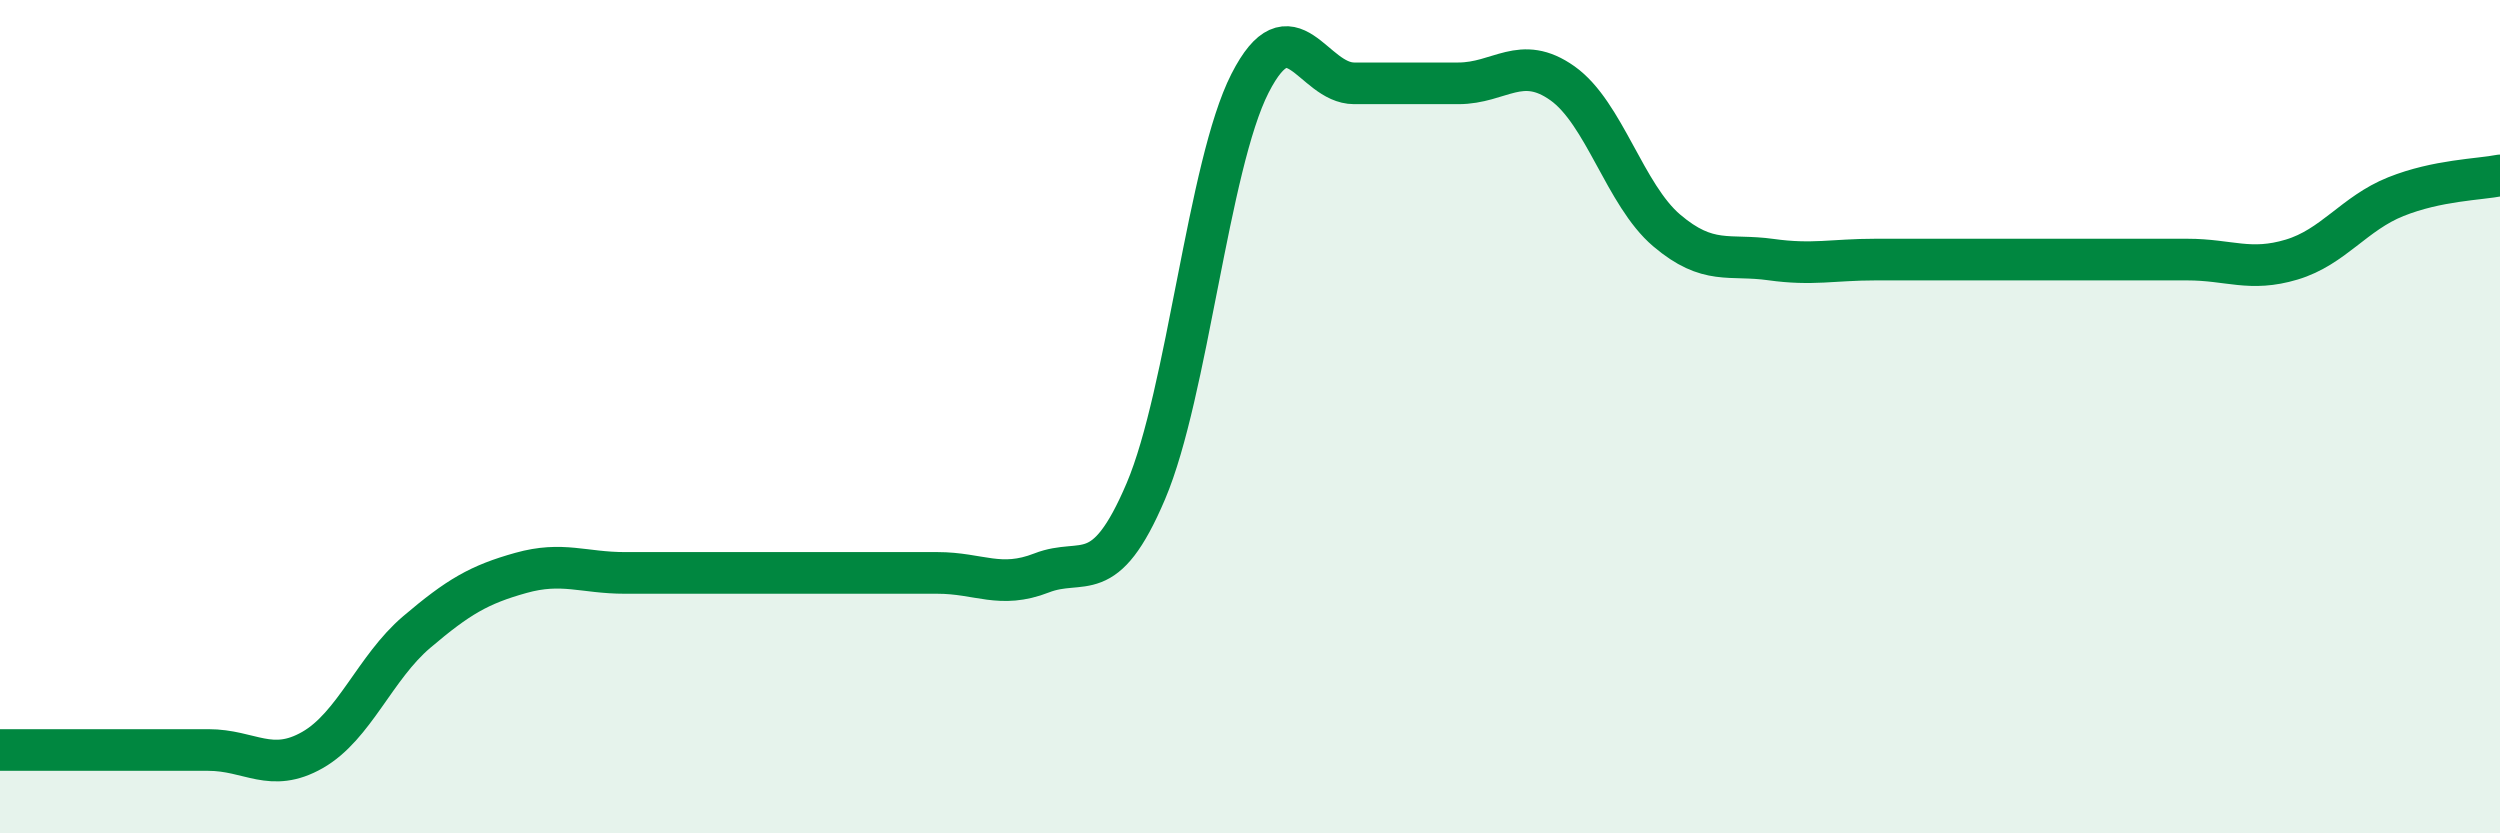
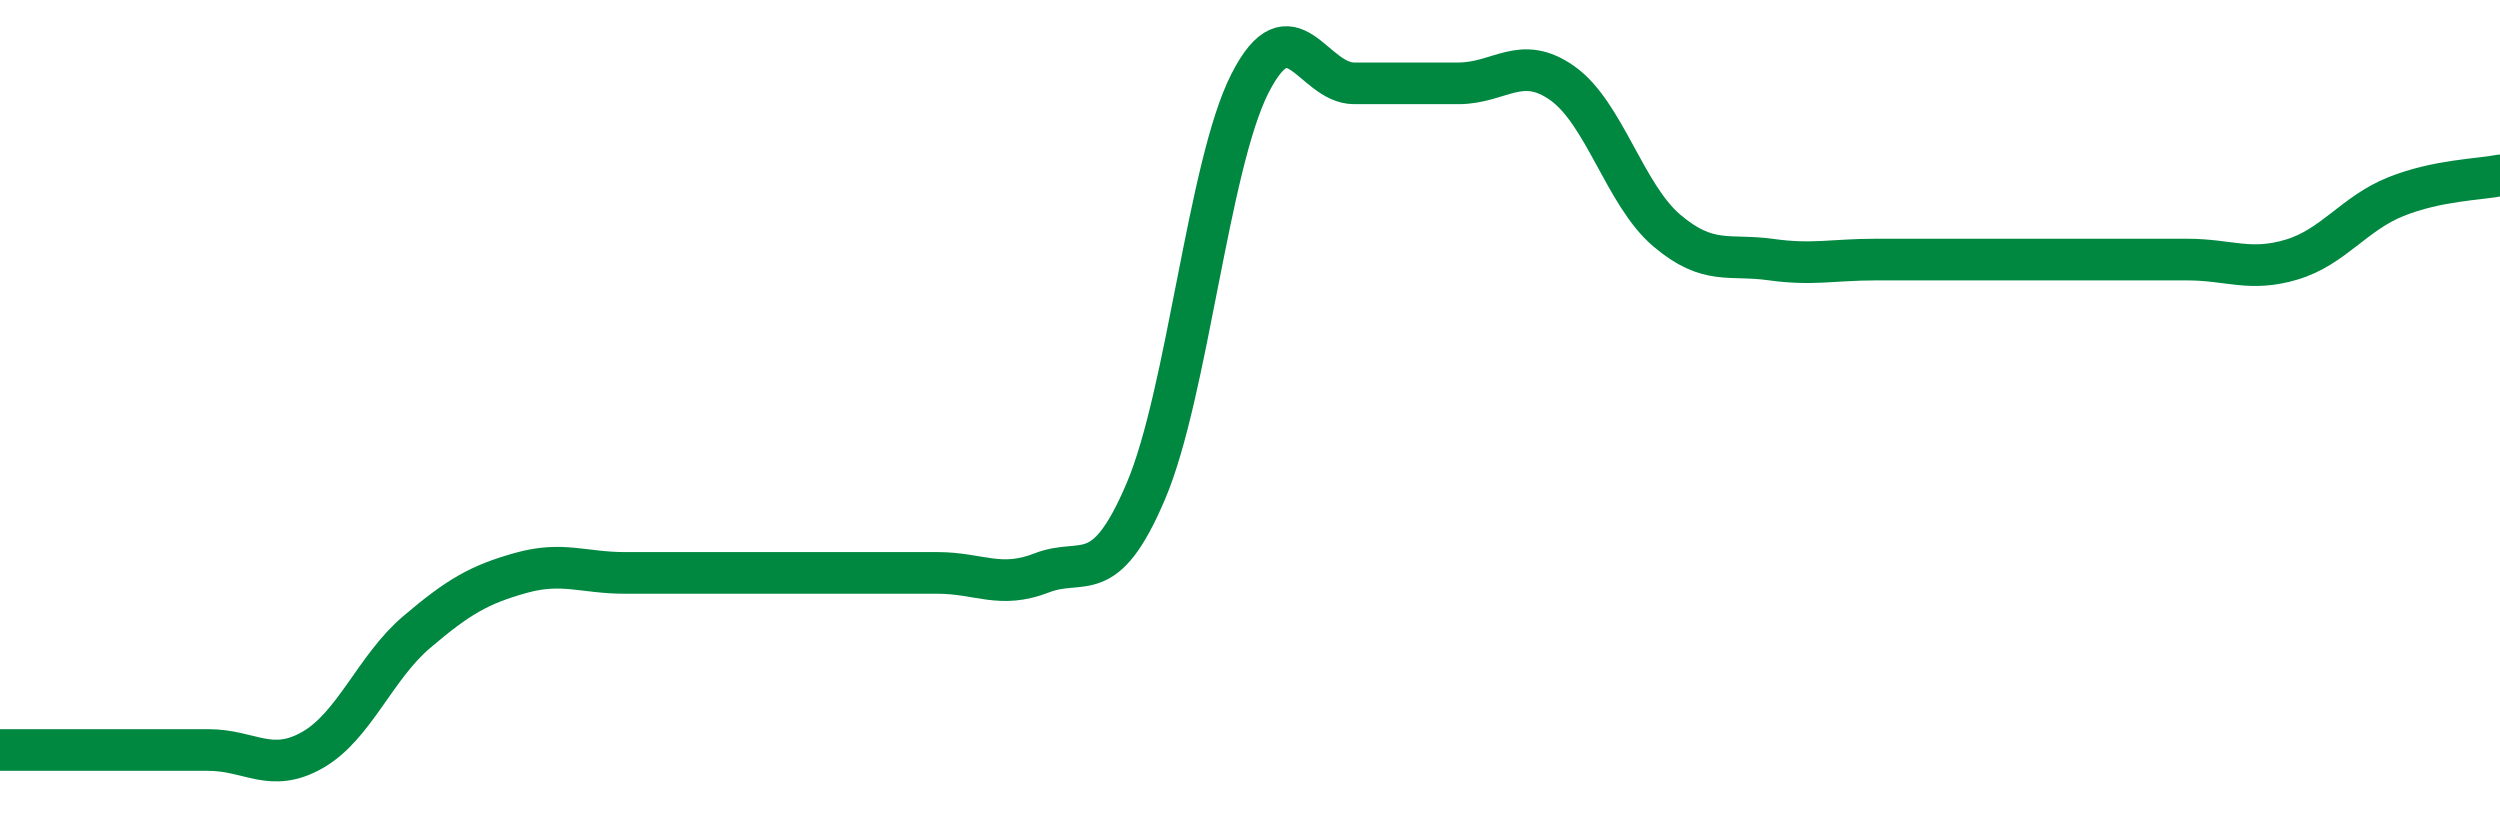
<svg xmlns="http://www.w3.org/2000/svg" width="60" height="20" viewBox="0 0 60 20">
-   <path d="M 0,18 C 0.5,18 1.5,18 2.5,18 C 3.5,18 4,18 5,18 C 6,18 6.5,18.57 7.5,18 C 8.5,17.43 9,16.02 10,15.17 C 11,14.32 11.5,14.03 12.5,13.75 C 13.5,13.47 14,13.75 15,13.75 C 16,13.75 16.5,13.75 17.5,13.75 C 18.5,13.75 19,13.75 20,13.75 C 21,13.75 21.5,13.75 22.5,13.75 C 23.5,13.75 24,14.14 25,13.75 C 26,13.36 26.5,14.14 27.5,11.79 C 28.5,9.44 29,3.96 30,2 C 31,0.04 31.5,2 32.5,2 C 33.5,2 34,2 35,2 C 36,2 36.5,1.29 37.5,2 C 38.5,2.71 39,4.68 40,5.53 C 41,6.38 41.5,6.09 42.5,6.23 C 43.5,6.37 44,6.23 45,6.23 C 46,6.23 46.5,6.23 47.5,6.23 C 48.5,6.23 49,6.23 50,6.23 C 51,6.23 51.5,6.23 52.5,6.23 C 53.5,6.23 54,6.53 55,6.23 C 56,5.93 56.5,5.12 57.5,4.72 C 58.5,4.32 59.5,4.31 60,4.21L60 20L0 20Z" fill="#008740" opacity="0.1" stroke-linecap="round" stroke-linejoin="round" />
  <path d="M 0,18 C 0.5,18 1.5,18 2.5,18 C 3.5,18 4,18 5,18 C 6,18 6.5,18.57 7.5,18 C 8.5,17.43 9,16.02 10,15.17 C 11,14.32 11.5,14.03 12.5,13.75 C 13.5,13.47 14,13.75 15,13.75 C 16,13.75 16.5,13.75 17.5,13.75 C 18.5,13.75 19,13.75 20,13.75 C 21,13.75 21.5,13.75 22.5,13.75 C 23.5,13.75 24,14.14 25,13.75 C 26,13.36 26.5,14.14 27.5,11.79 C 28.5,9.44 29,3.96 30,2 C 31,0.04 31.5,2 32.5,2 C 33.5,2 34,2 35,2 C 36,2 36.5,1.29 37.5,2 C 38.5,2.71 39,4.68 40,5.53 C 41,6.38 41.5,6.09 42.5,6.23 C 43.5,6.37 44,6.23 45,6.23 C 46,6.23 46.5,6.23 47.5,6.23 C 48.5,6.23 49,6.23 50,6.23 C 51,6.23 51.5,6.23 52.5,6.23 C 53.5,6.23 54,6.53 55,6.23 C 56,5.93 56.5,5.12 57.5,4.72 C 58.5,4.32 59.5,4.31 60,4.21" stroke="#008740" stroke-width="1" fill="none" stroke-linecap="round" stroke-linejoin="round" />
</svg>